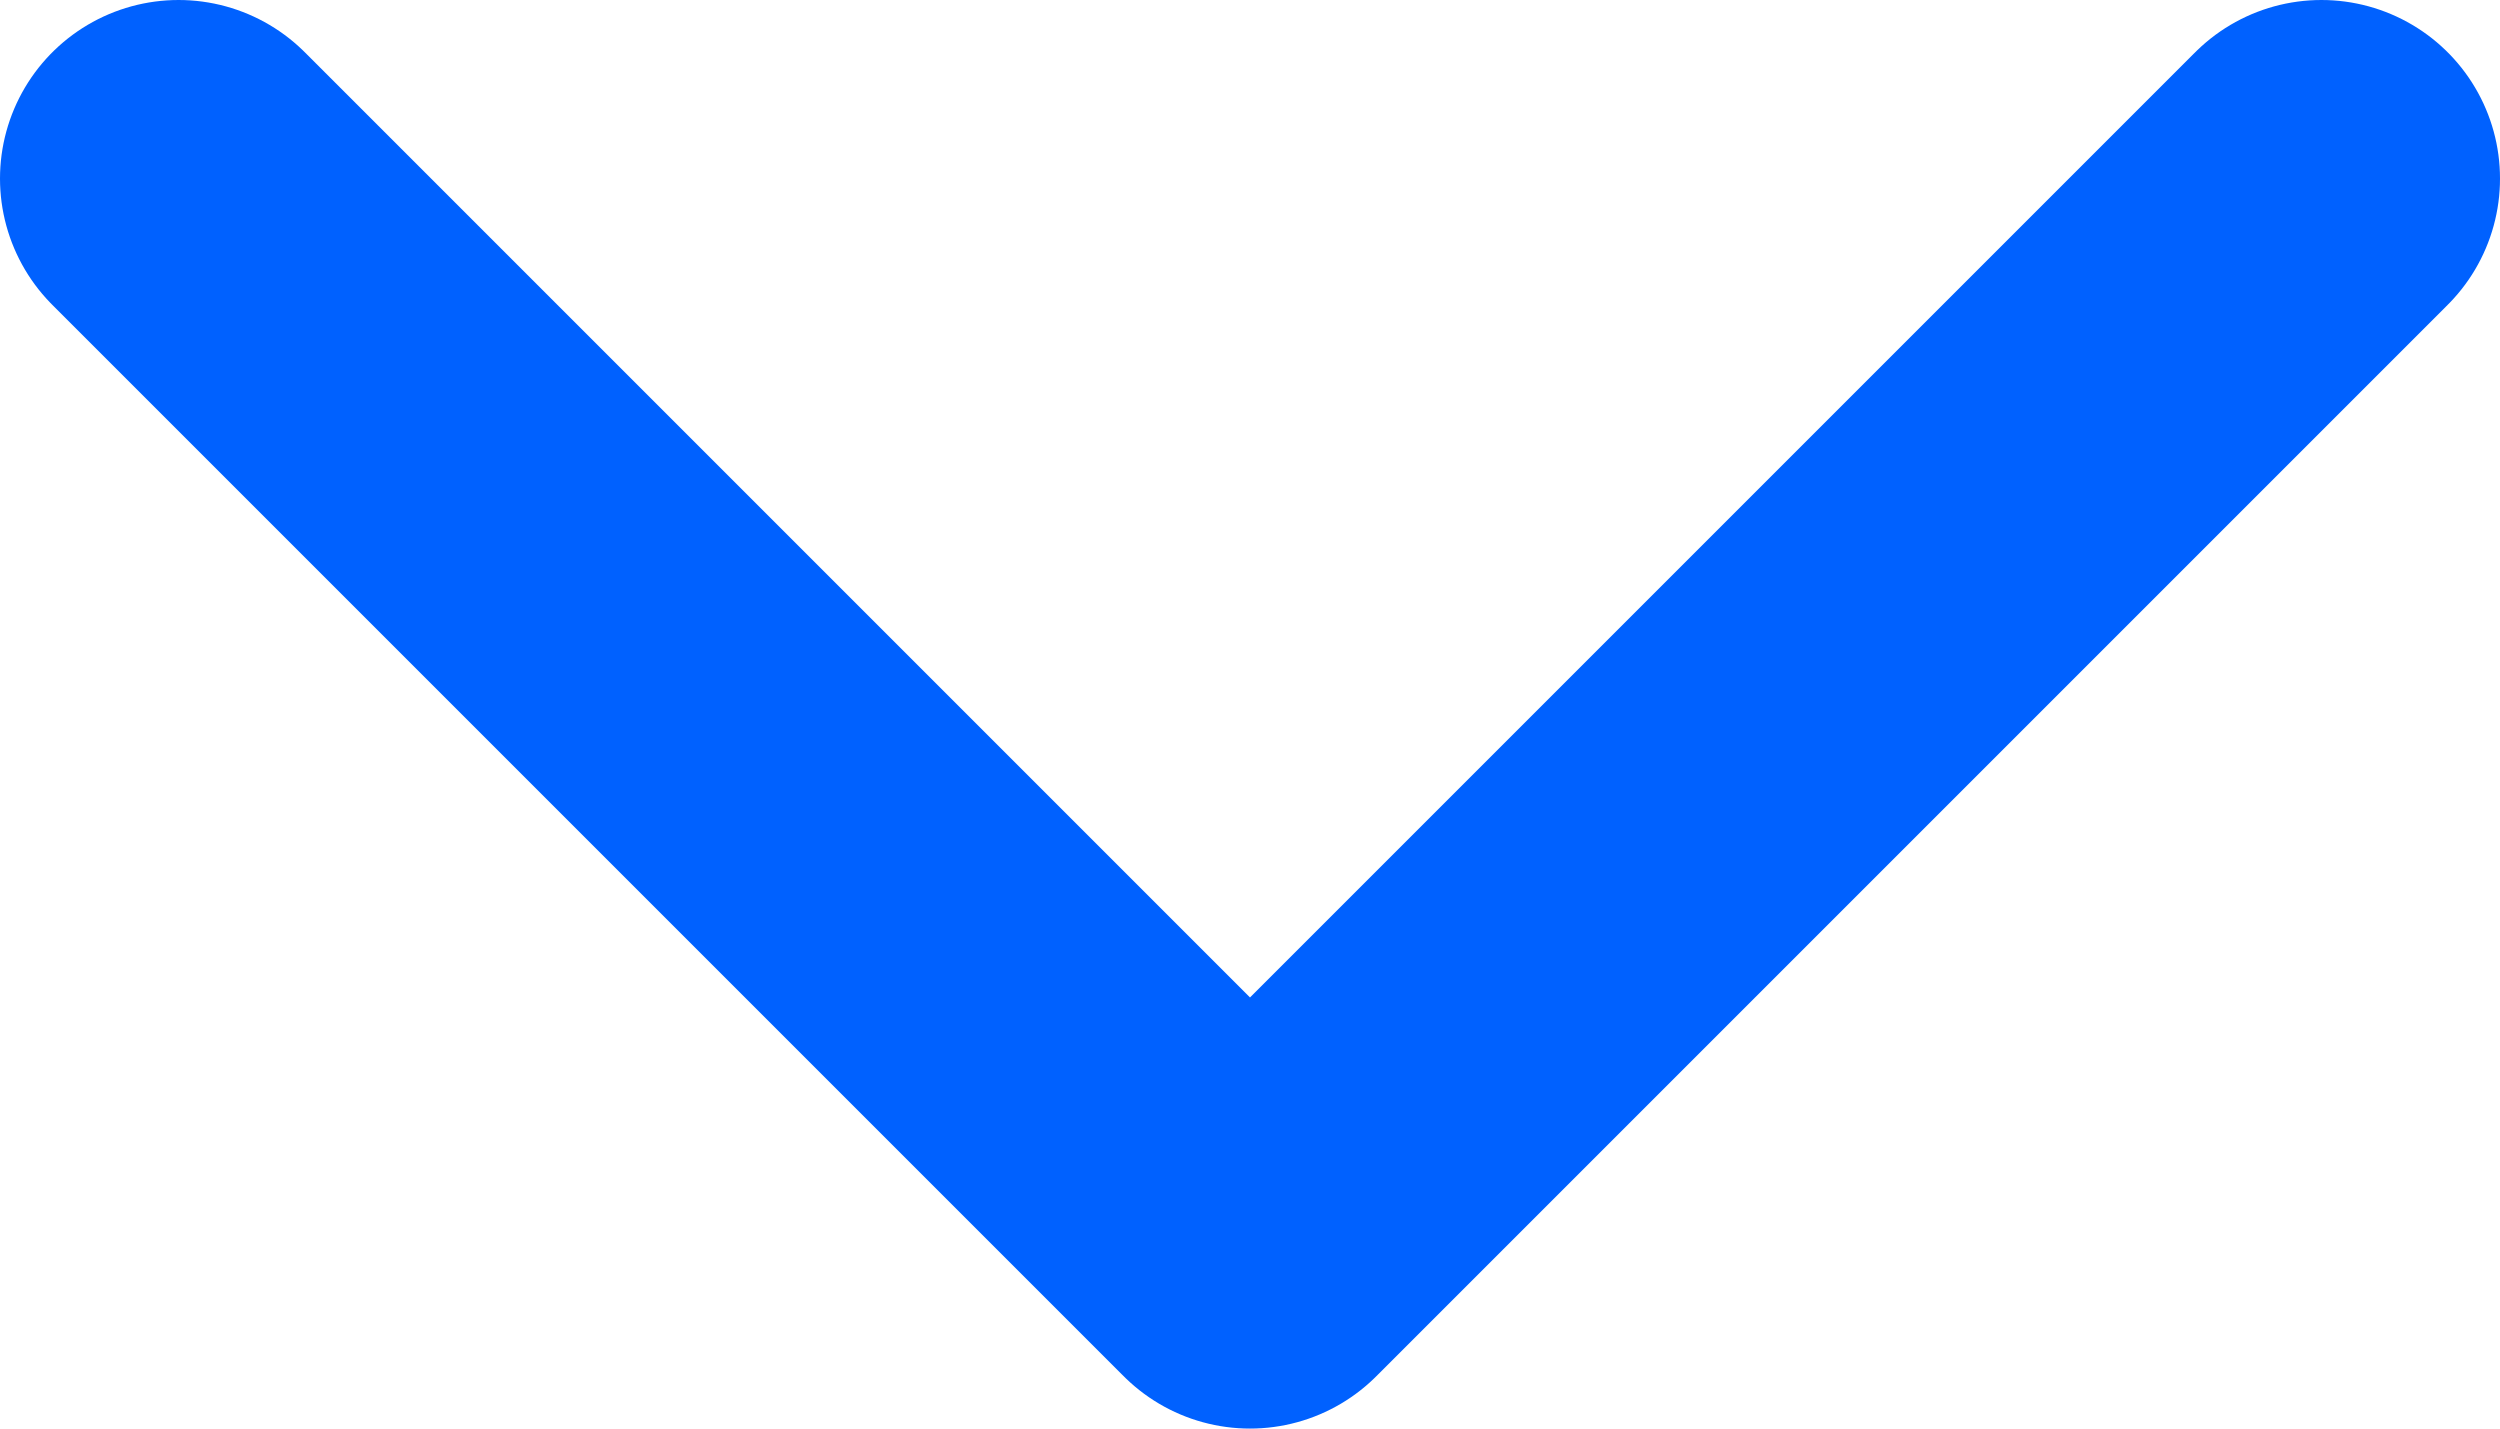
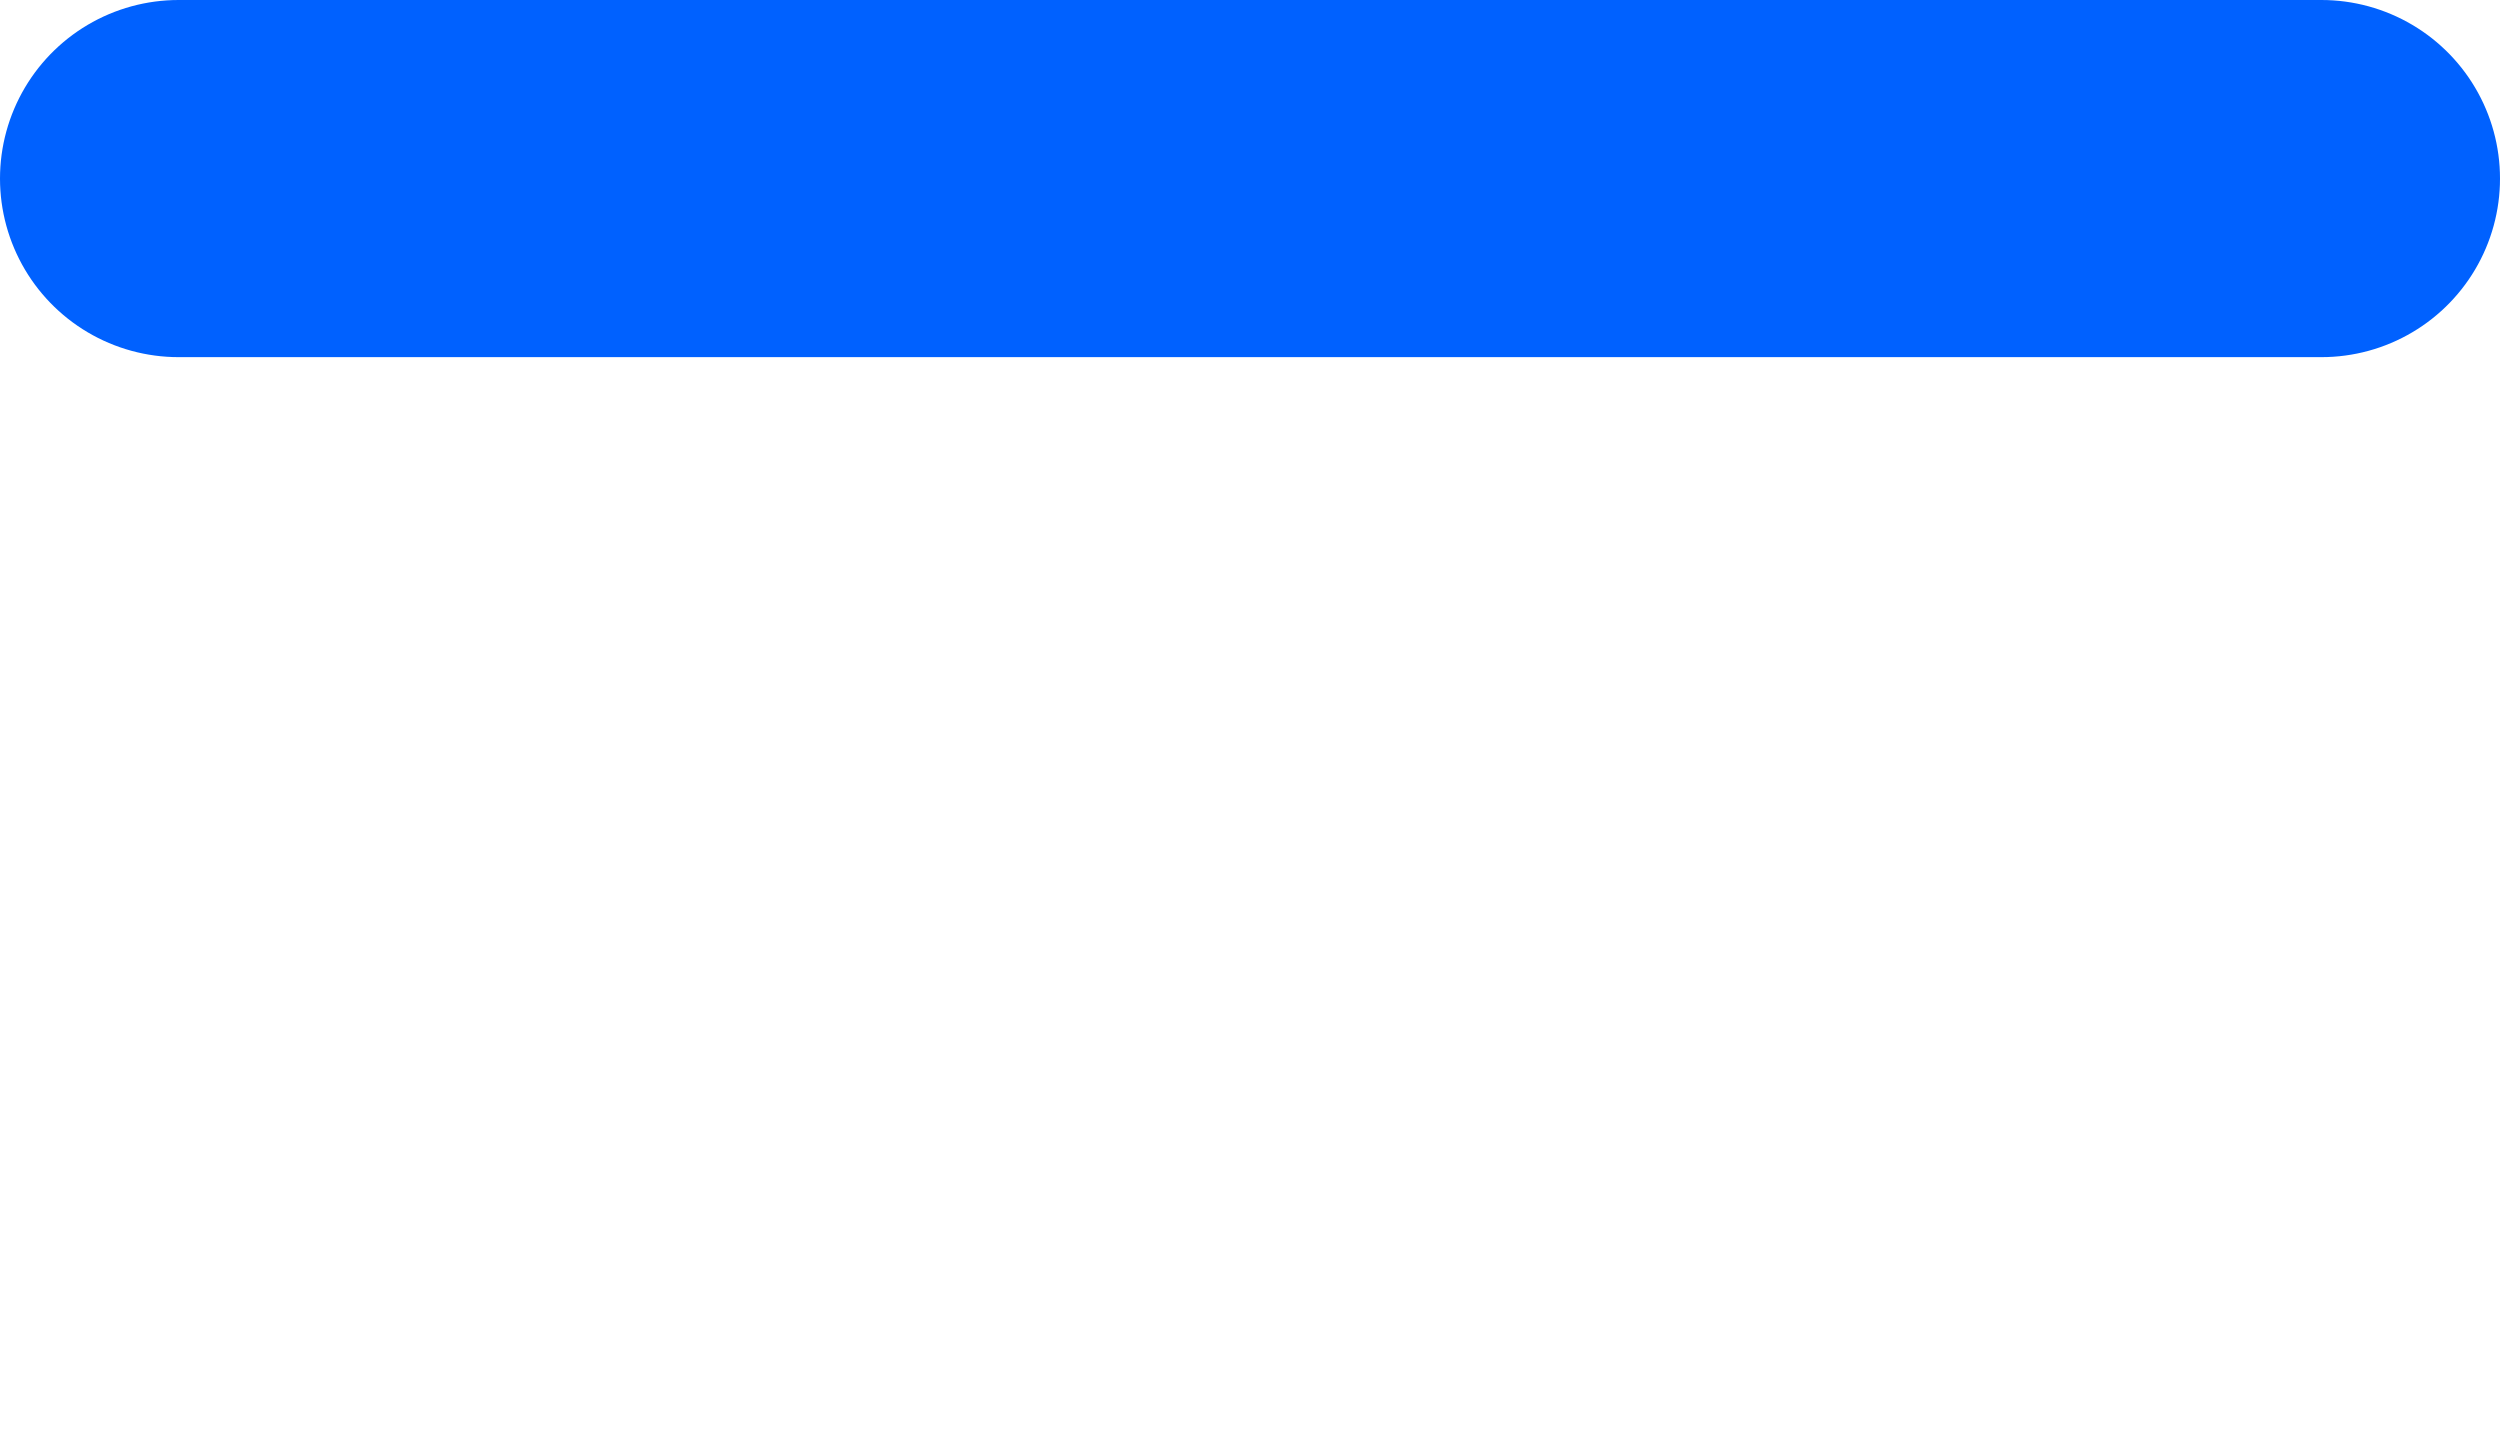
<svg xmlns="http://www.w3.org/2000/svg" width="14" height="8" viewBox="0 0 14 8" fill="none">
-   <path d="M1 1L7 7L13 1" stroke="#0061FF" stroke-width="2" stroke-linecap="round" stroke-linejoin="round" />
+   <path d="M1 1L13 1" stroke="#0061FF" stroke-width="2" stroke-linecap="round" stroke-linejoin="round" />
</svg>